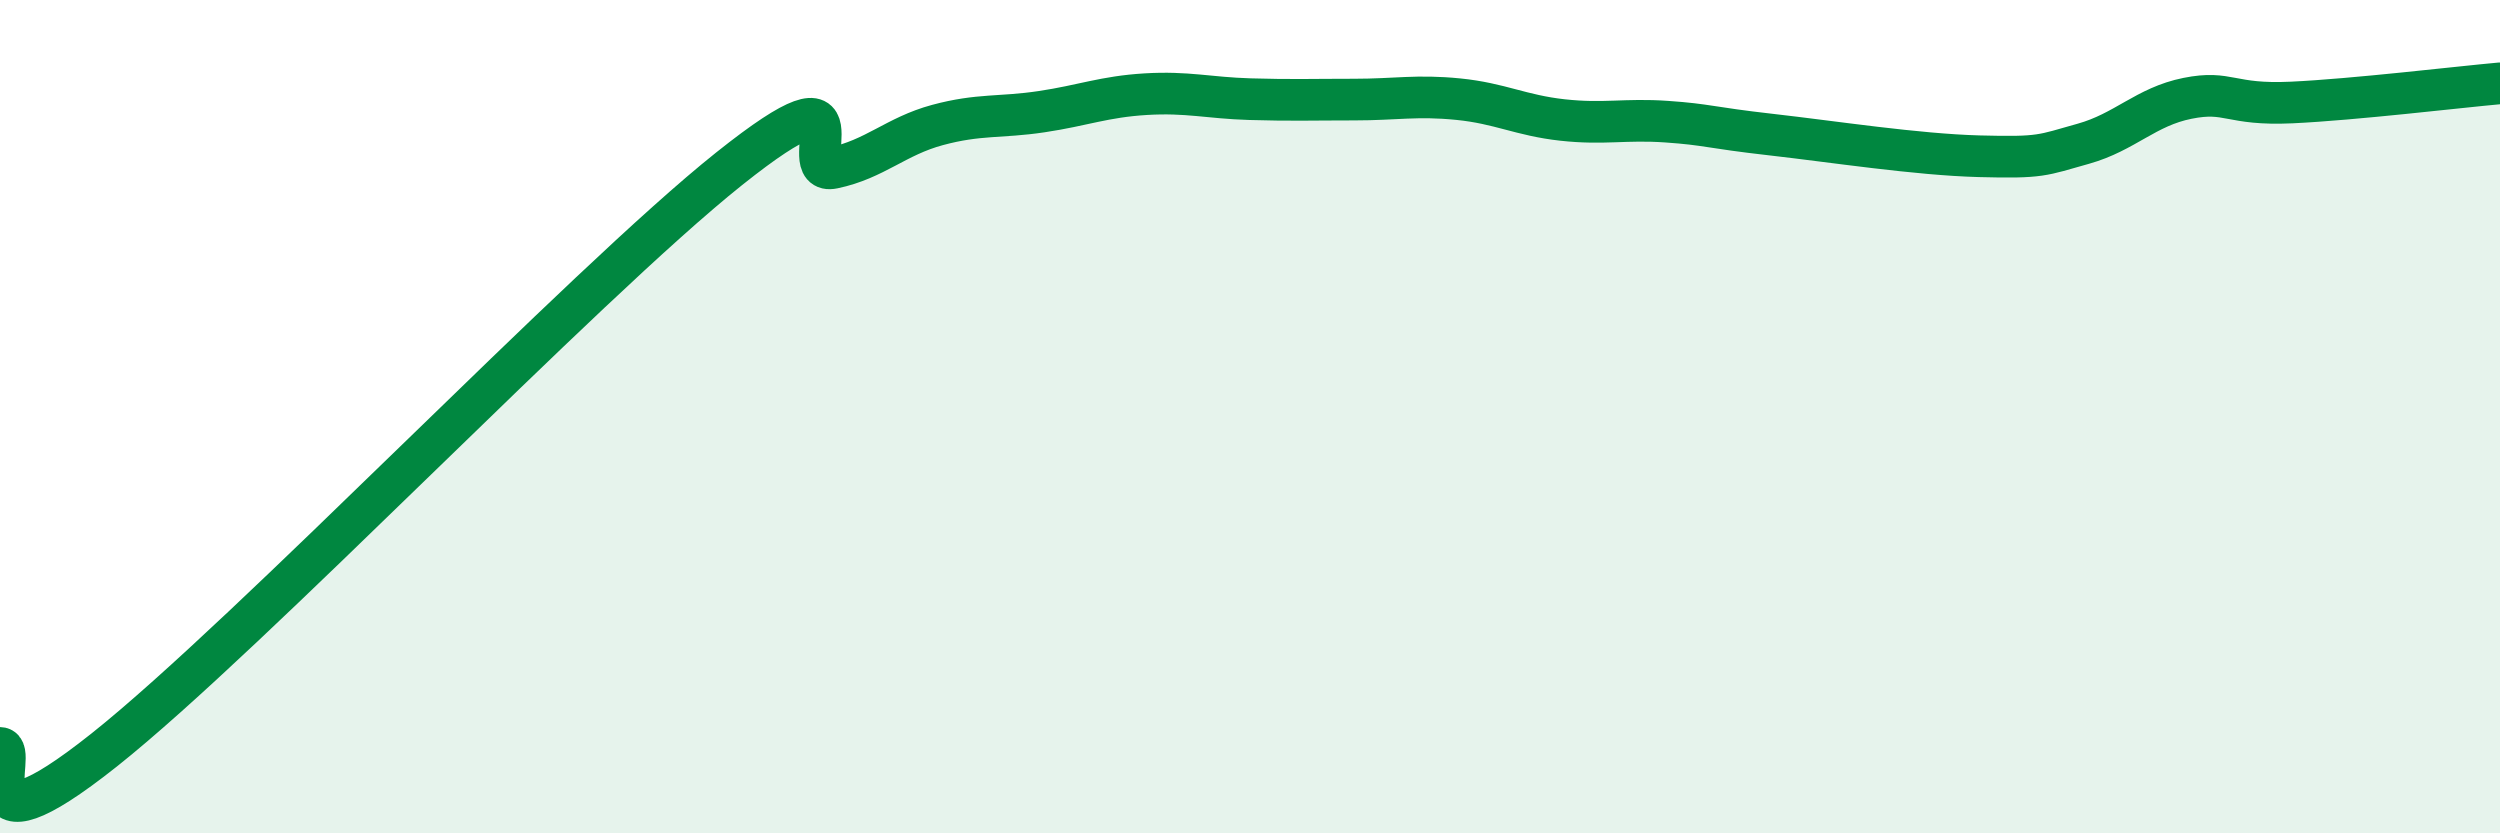
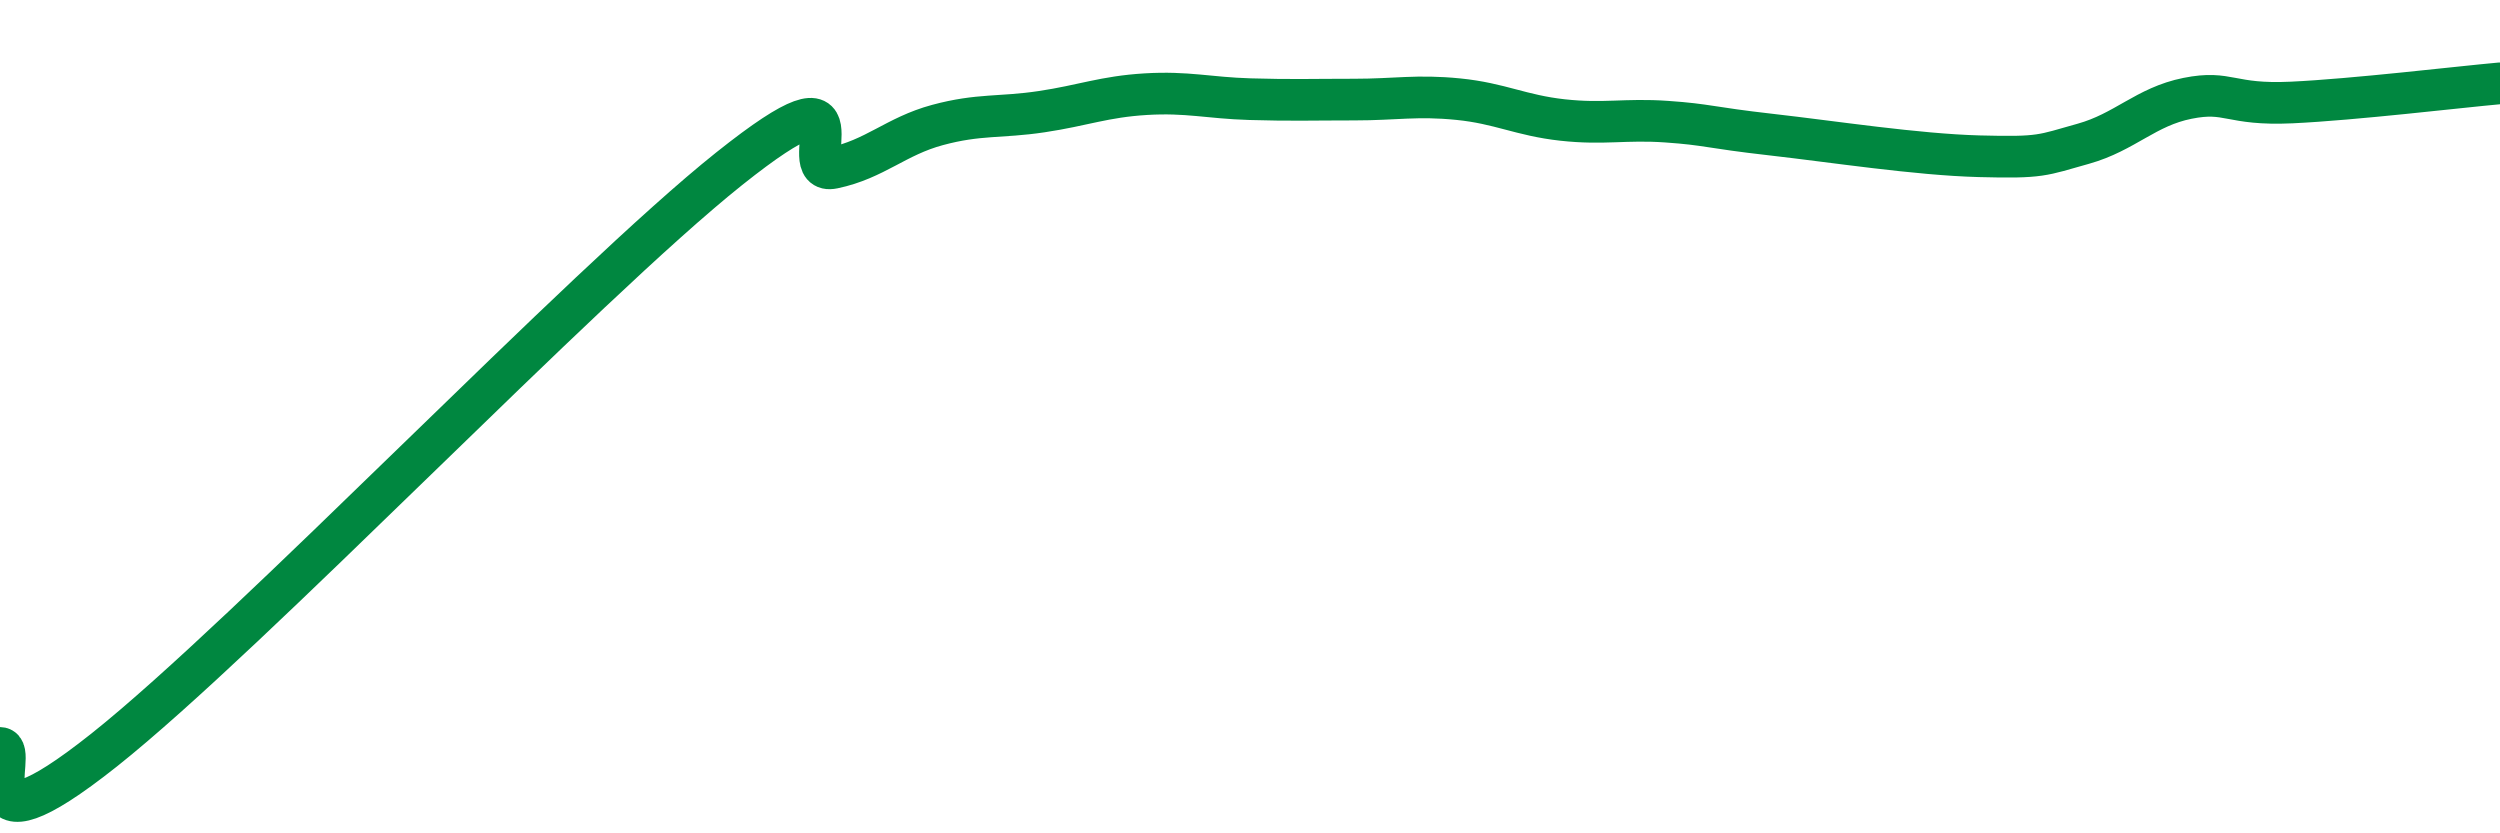
<svg xmlns="http://www.w3.org/2000/svg" width="60" height="20" viewBox="0 0 60 20">
-   <path d="M 0,17.95 C 0.5,17.96 -1,20.78 2.5,18 C 6,15.22 14,6.84 17.5,4.05 C 21,1.26 19,4.24 20,4.03 C 21,3.82 21.5,3.27 22.5,3 C 23.5,2.73 24,2.83 25,2.68 C 26,2.53 26.5,2.32 27.5,2.26 C 28.5,2.2 29,2.35 30,2.38 C 31,2.41 31.5,2.39 32.5,2.39 C 33.5,2.39 34,2.28 35,2.38 C 36,2.48 36.5,2.77 37.5,2.88 C 38.5,2.99 39,2.85 40,2.92 C 41,2.99 41,3.06 42.5,3.23 C 44,3.4 46,3.71 47.5,3.75 C 49,3.79 49,3.73 50,3.45 C 51,3.17 51.5,2.56 52.5,2.36 C 53.5,2.16 53.5,2.53 55,2.46 C 56.5,2.39 59,2.09 60,2L60 20L0 20Z" fill="#008740" opacity="0.1" stroke-linecap="round" stroke-linejoin="round" />
  <path d="M 0,17.95 C 0.5,17.96 -1,20.78 2.5,18 C 6,15.22 14,6.84 17.5,4.05 C 21,1.26 19,4.24 20,4.03 C 21,3.82 21.5,3.27 22.5,3 C 23.5,2.73 24,2.83 25,2.68 C 26,2.53 26.5,2.32 27.5,2.26 C 28.5,2.2 29,2.35 30,2.38 C 31,2.41 31.5,2.39 32.5,2.39 C 33.5,2.39 34,2.28 35,2.38 C 36,2.48 36.5,2.77 37.5,2.88 C 38.5,2.99 39,2.85 40,2.92 C 41,2.99 41,3.06 42.5,3.23 C 44,3.4 46,3.71 47.5,3.75 C 49,3.79 49,3.73 50,3.45 C 51,3.17 51.5,2.56 52.5,2.36 C 53.5,2.16 53.5,2.53 55,2.46 C 56.5,2.39 59,2.09 60,2" stroke="#008740" stroke-width="1" fill="none" stroke-linecap="round" stroke-linejoin="round" />
</svg>